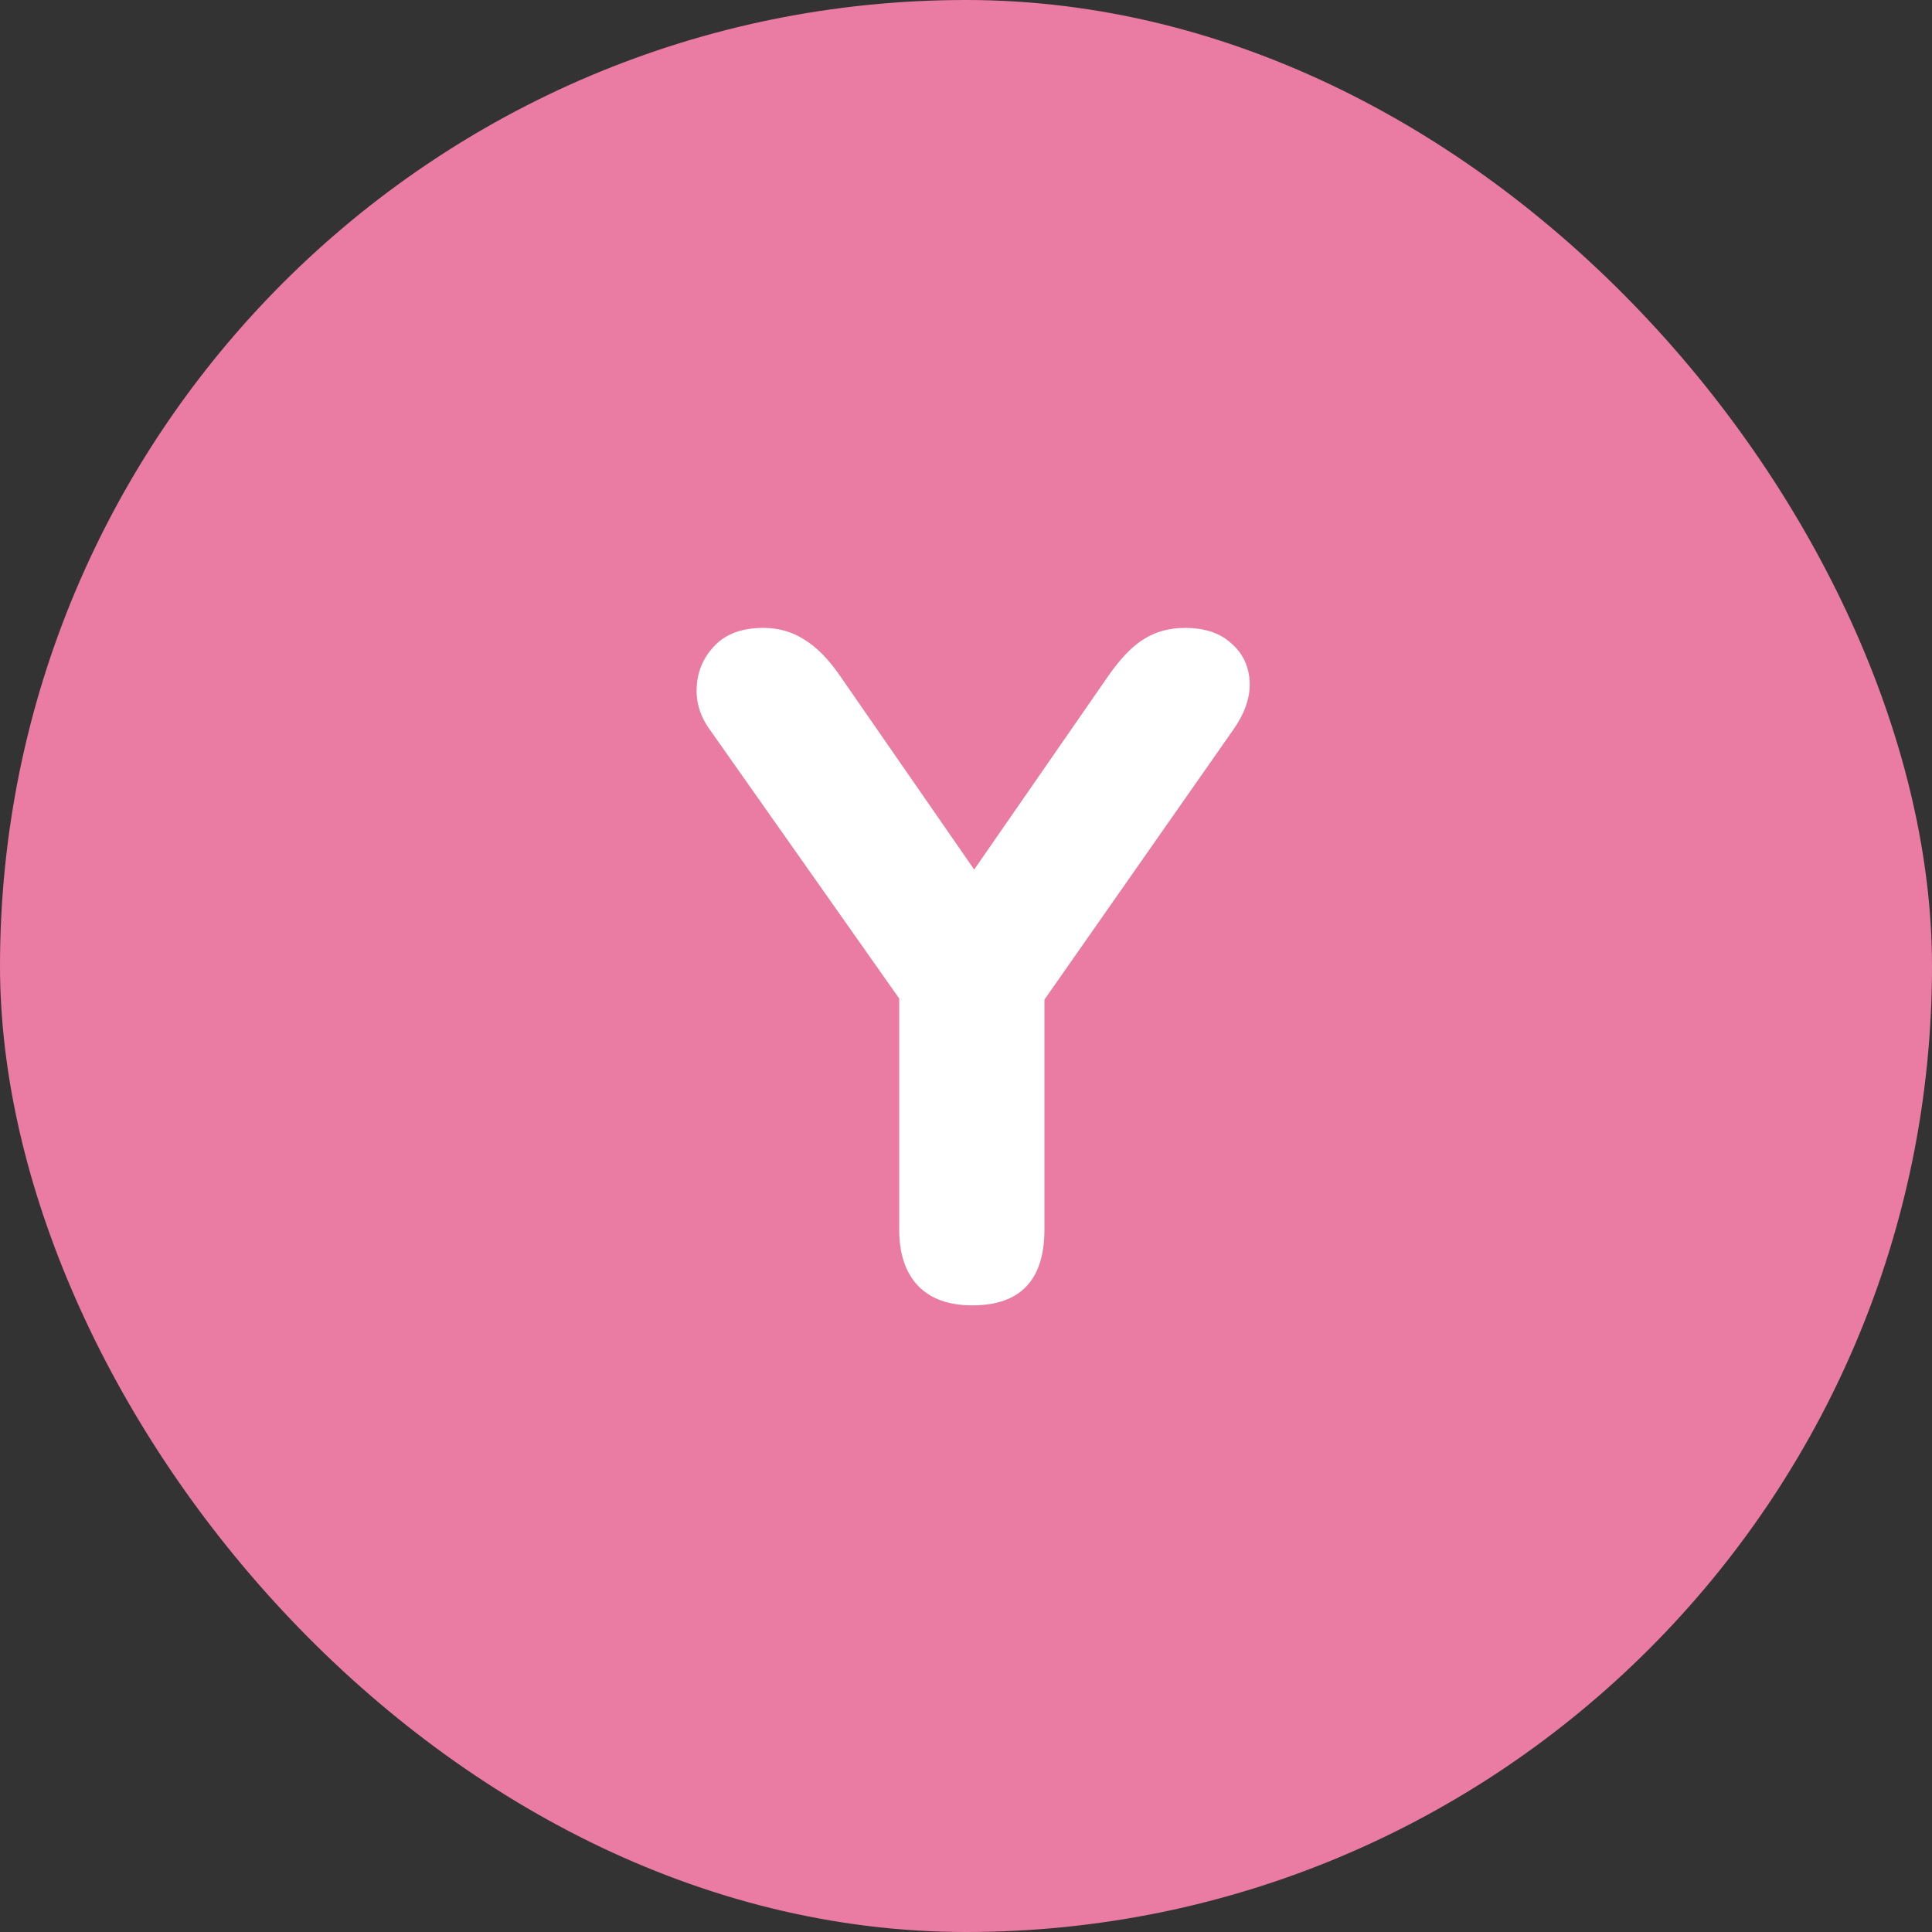
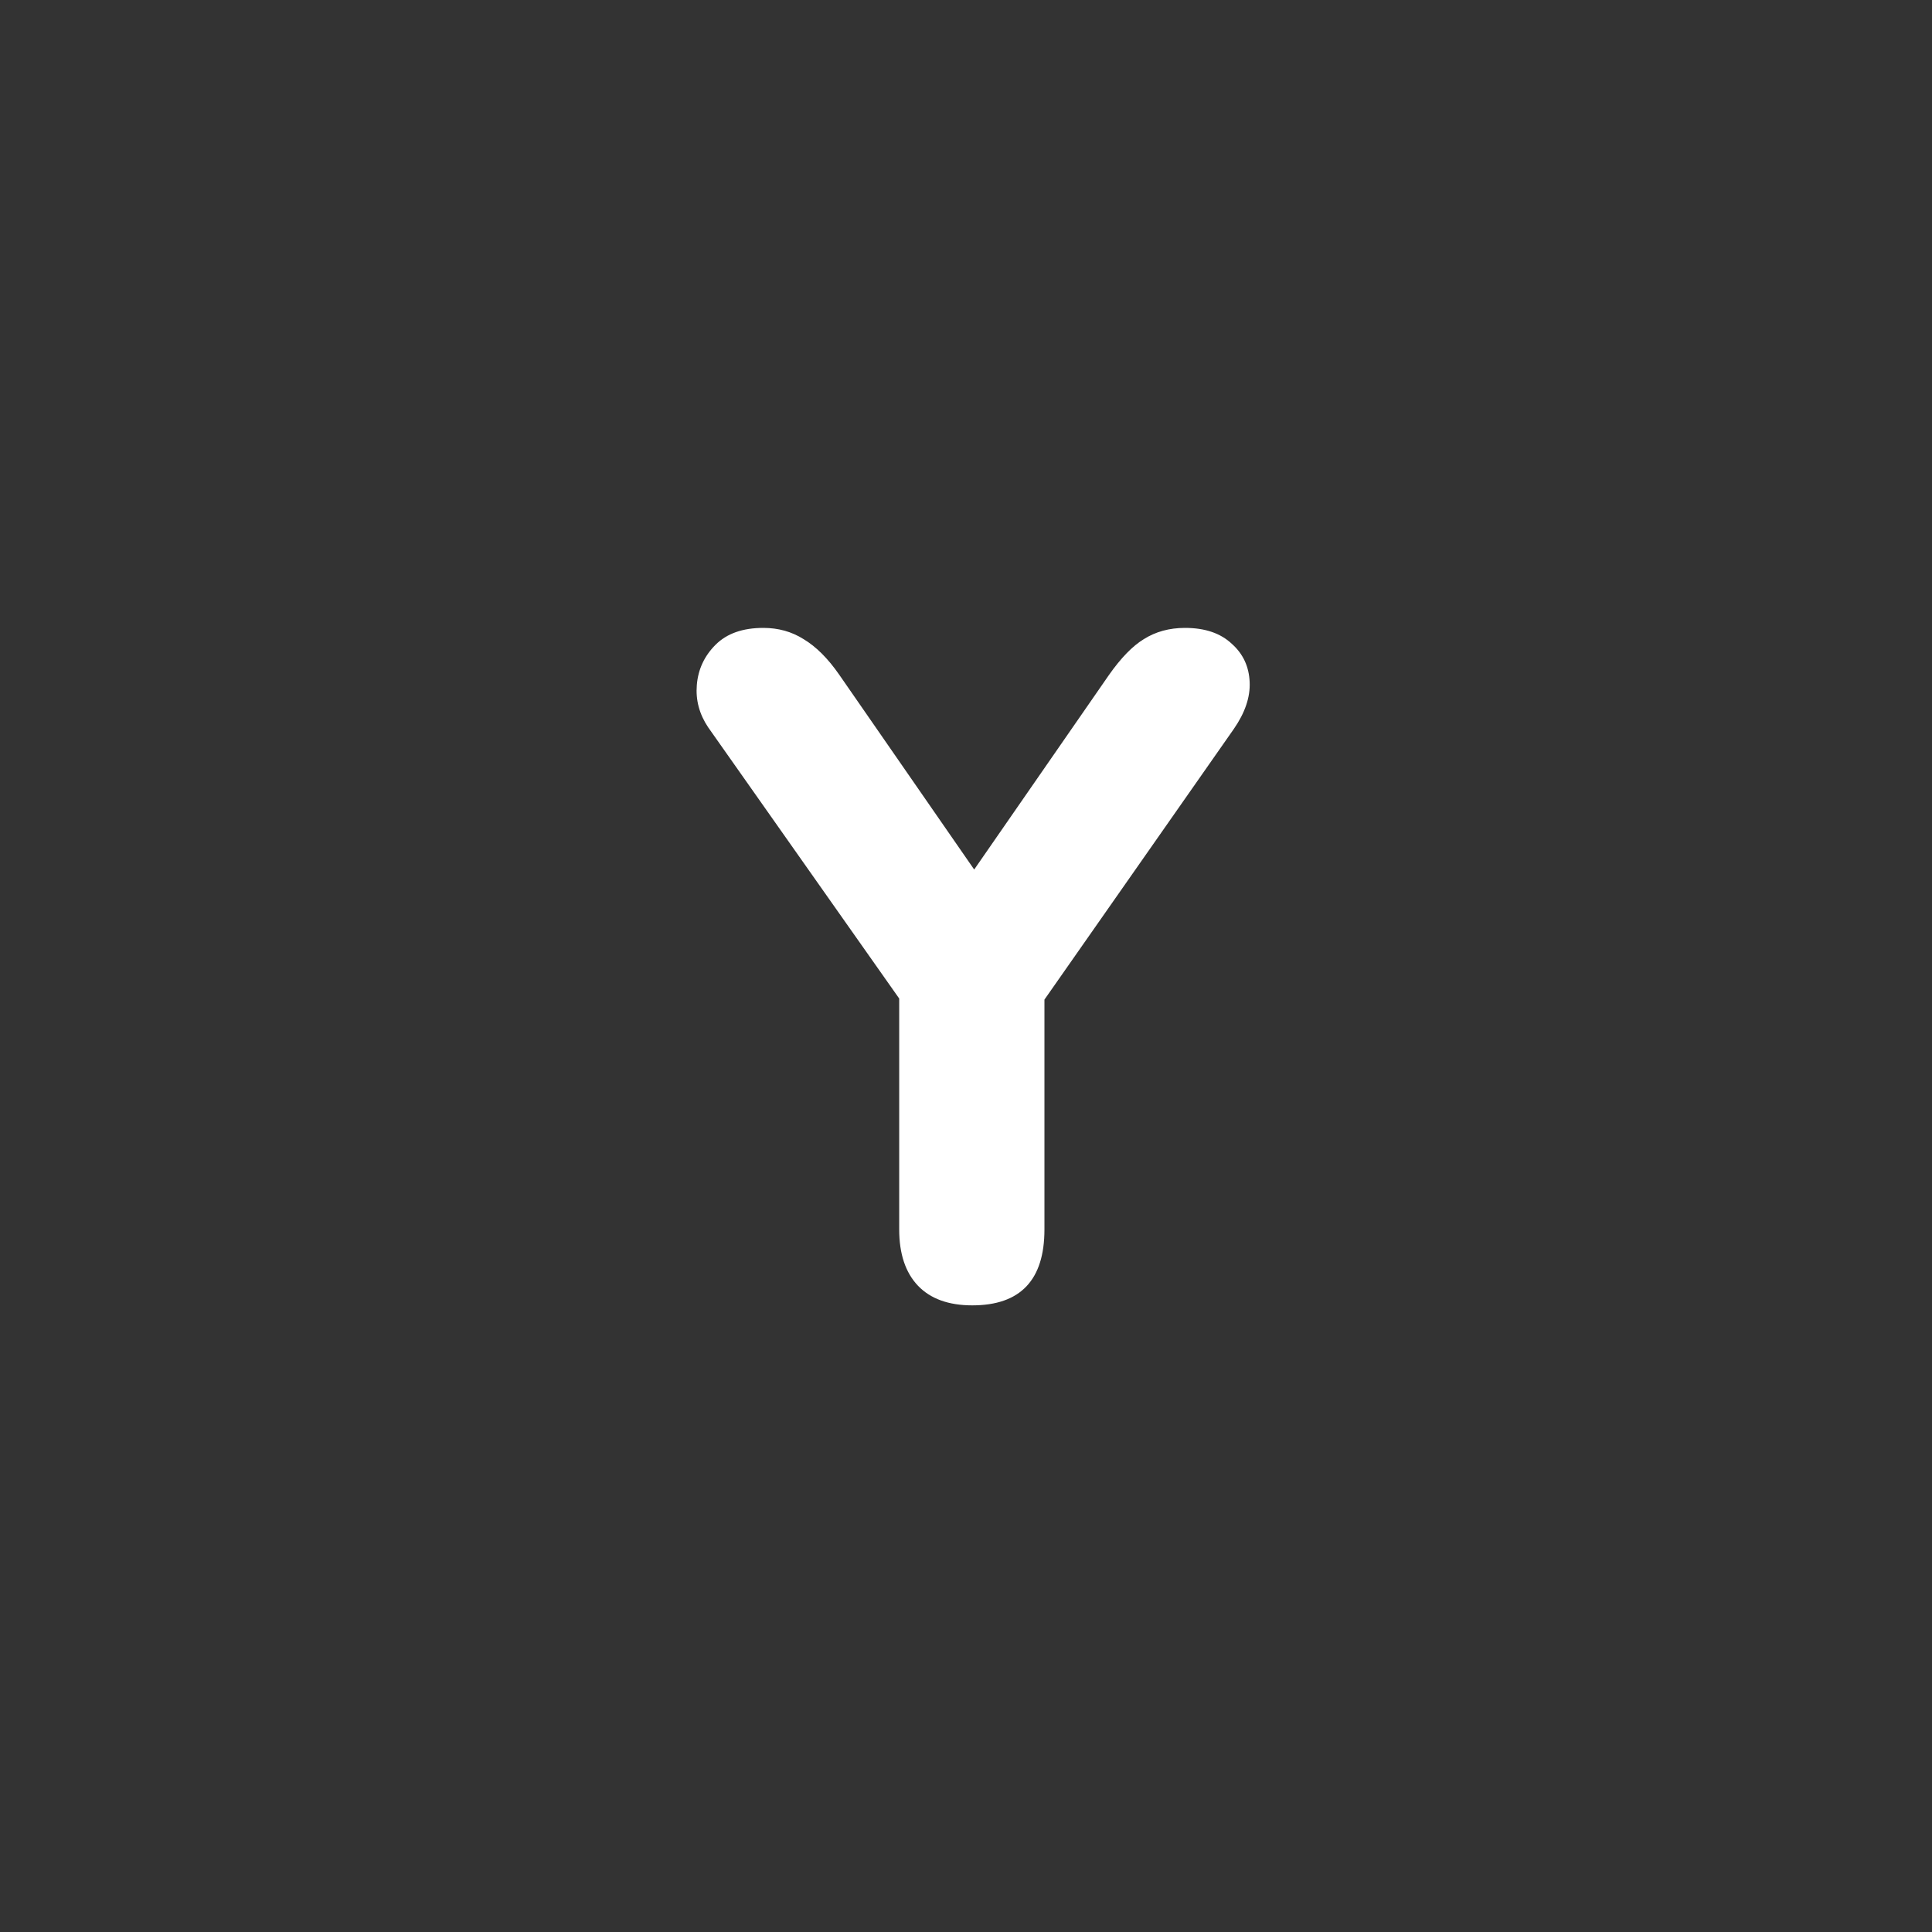
<svg xmlns="http://www.w3.org/2000/svg" width="40" height="40" viewBox="0 0 40 40" fill="none">
  <rect x="0" y="0" width="40" height="40" fill="#333333" stroke="none" />
-   <rect width="40" height="40" rx="20" fill="#EA7BA3" />
  <path d="M20.13 27.026C19.639 27.026 19.264 26.89 19.005 26.619C18.747 26.347 18.617 25.959 18.617 25.455V19.829L19.238 21.555L14.66 15.056C14.479 14.785 14.401 14.494 14.427 14.183C14.453 13.86 14.582 13.582 14.815 13.349C15.048 13.116 15.377 13 15.804 13C16.115 13 16.393 13.078 16.638 13.233C16.897 13.388 17.143 13.634 17.376 13.97L20.48 18.451H19.859L22.963 13.97C23.209 13.621 23.448 13.375 23.681 13.233C23.926 13.078 24.211 13 24.534 13C24.948 13 25.271 13.11 25.504 13.33C25.737 13.537 25.86 13.802 25.873 14.125C25.886 14.436 25.776 14.759 25.543 15.095L21.023 21.555L21.624 19.829V25.455C21.624 26.502 21.126 27.026 20.13 27.026Z" fill="white" />
</svg>